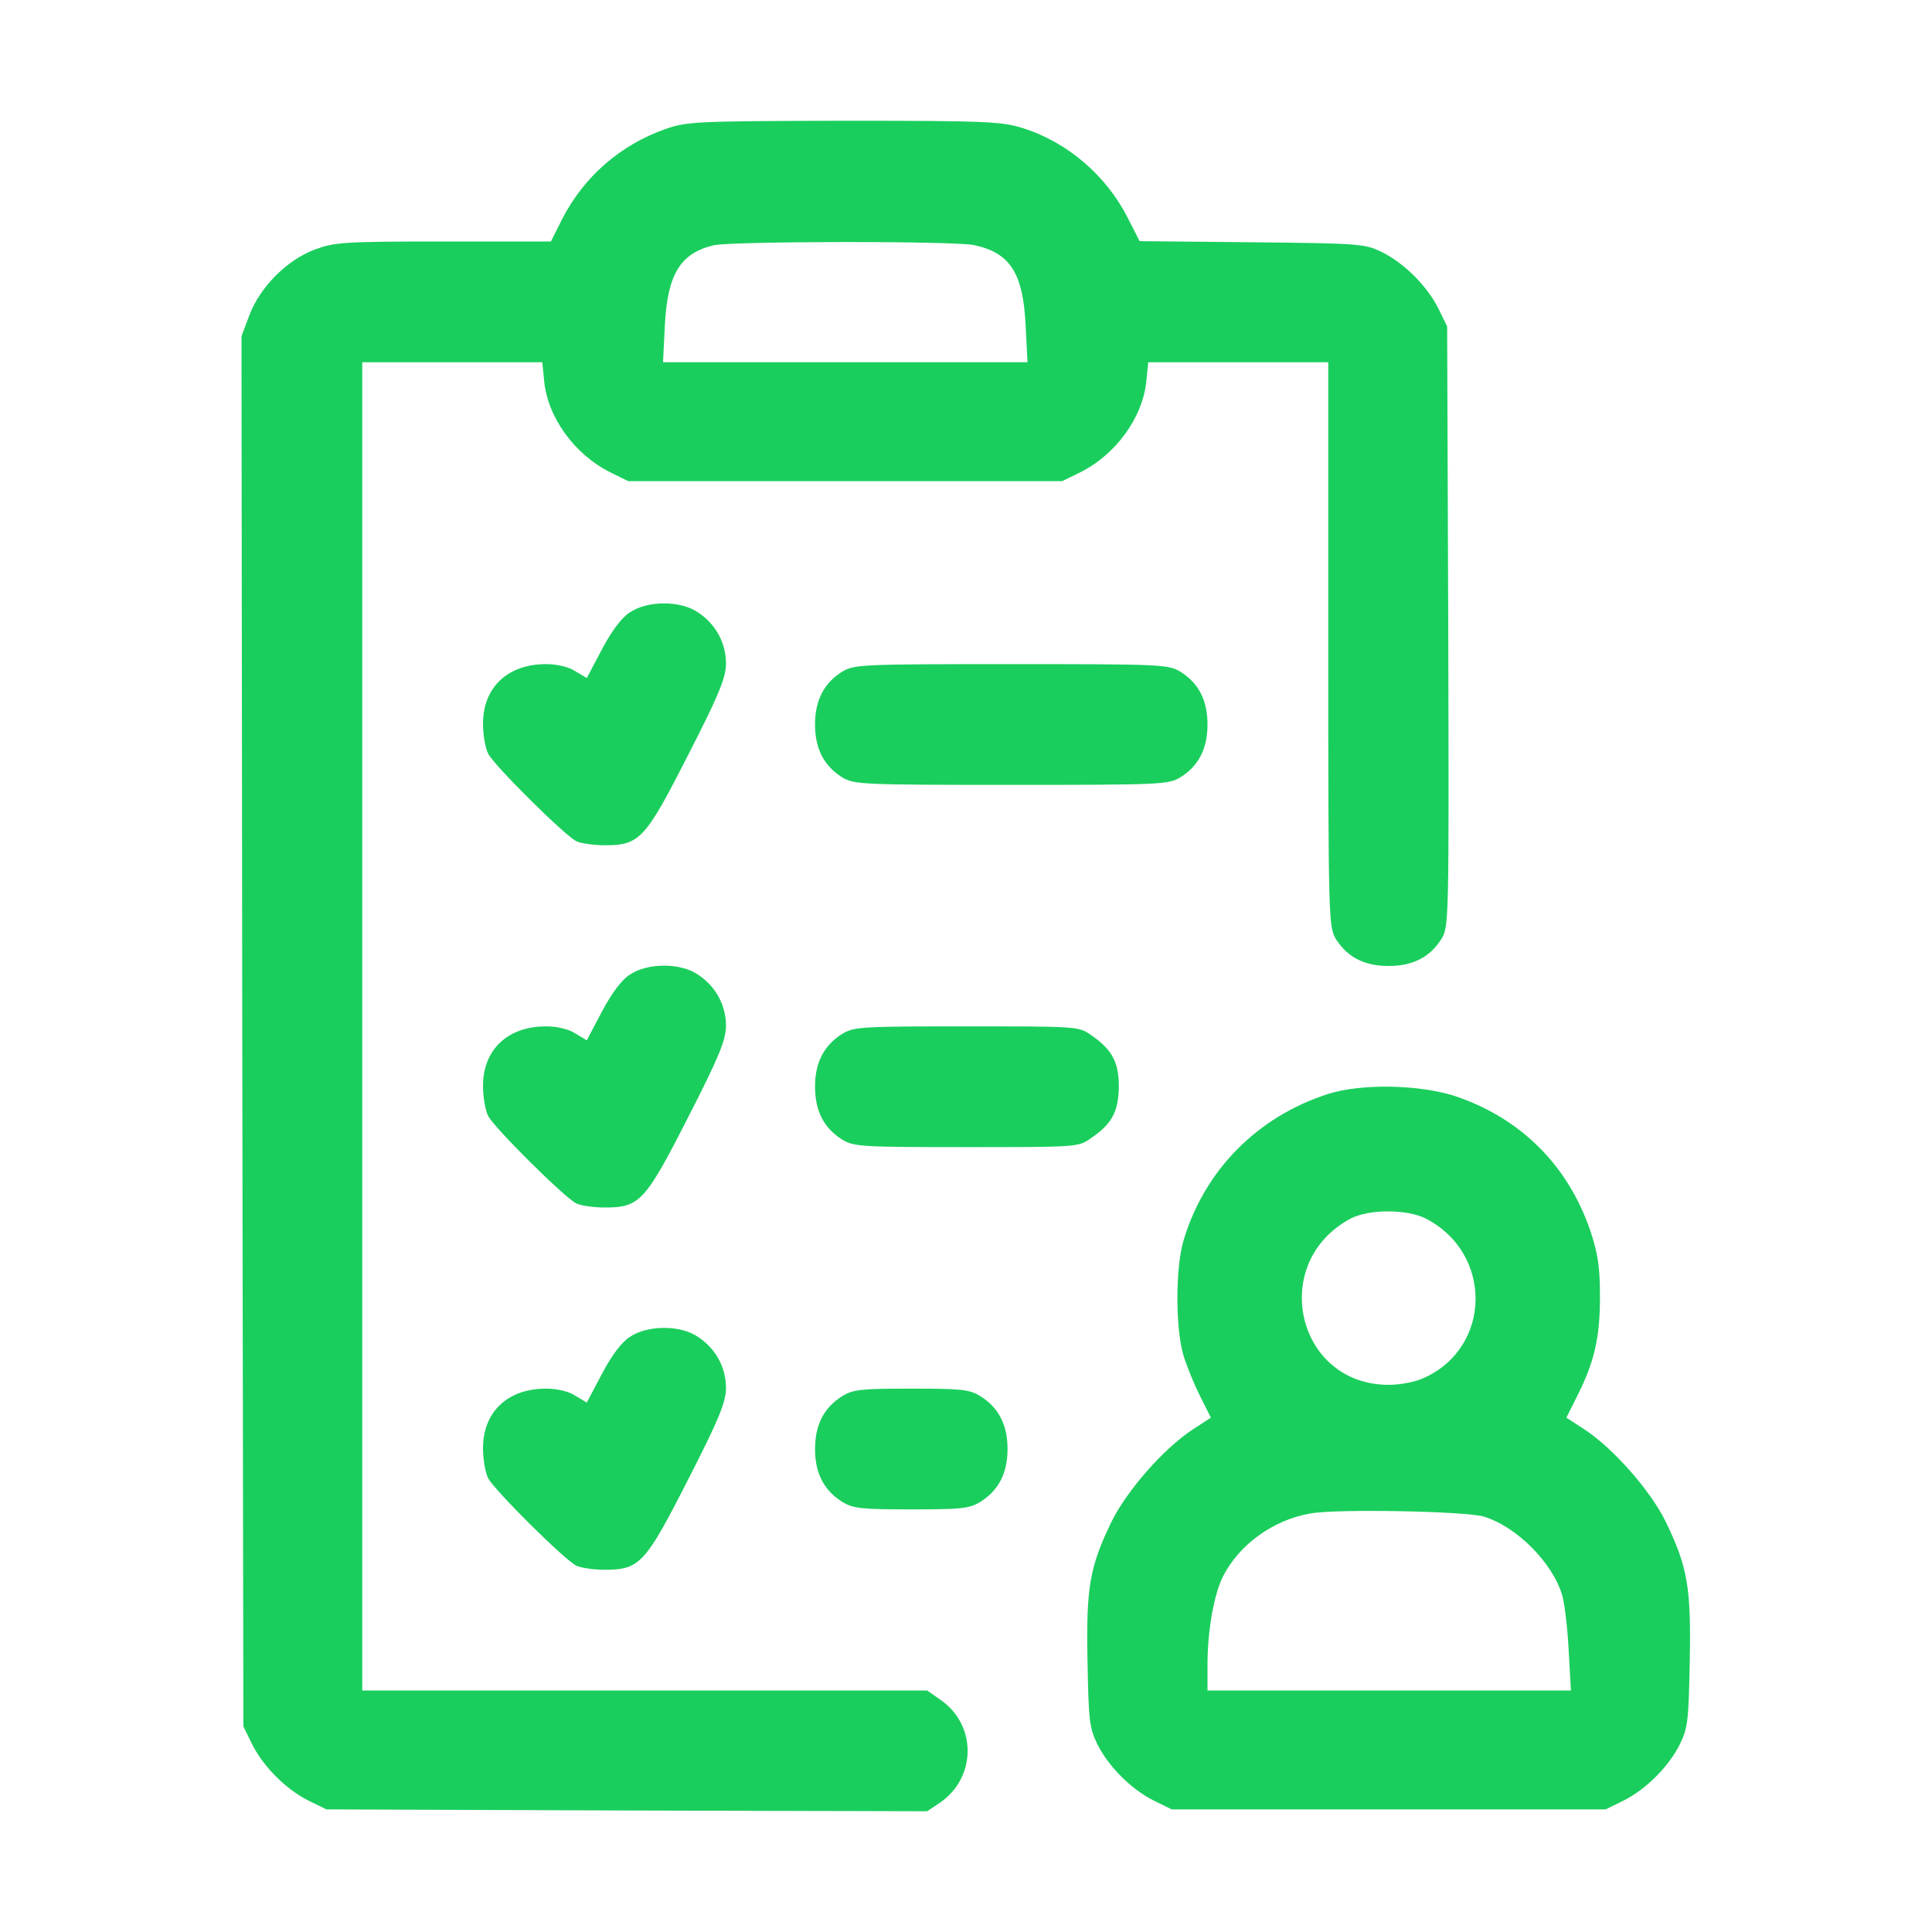
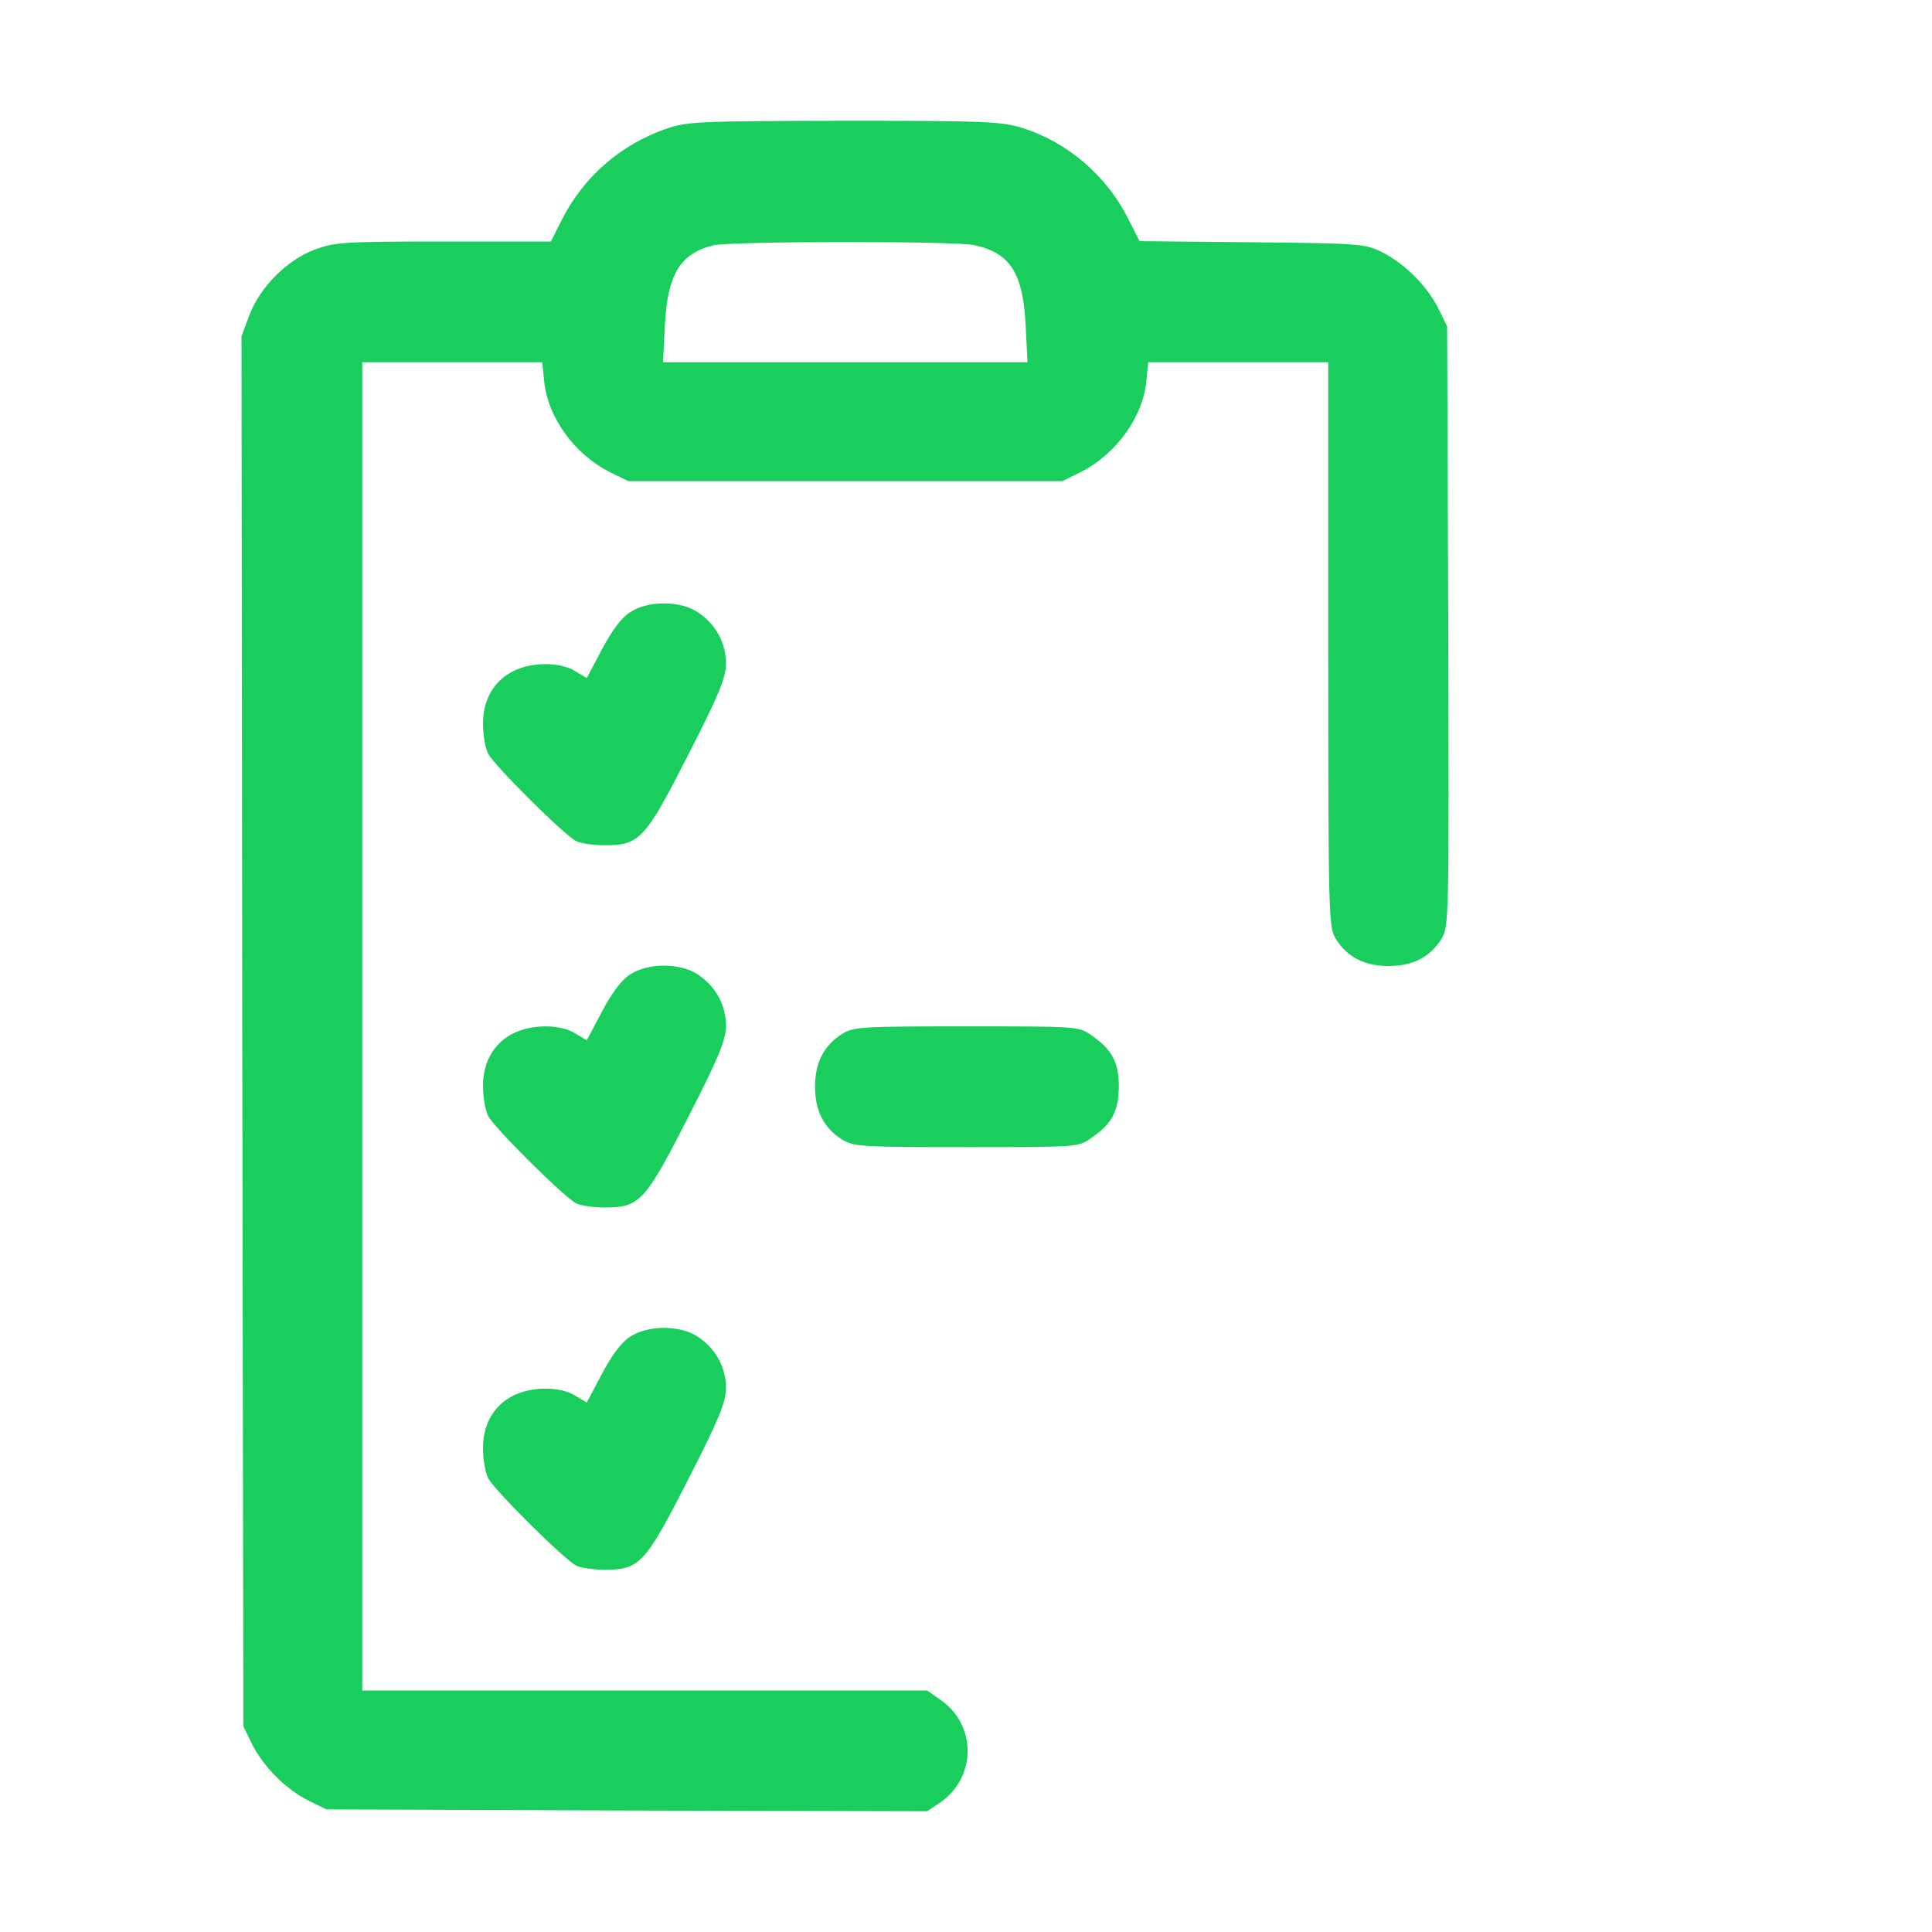
<svg xmlns="http://www.w3.org/2000/svg" width="28" height="28" viewBox="0 0 28 28" fill="none">
  <path d="M9.658 1.865C8.996 2.095 8.46 2.559 8.143 3.183L7.984 3.5H6.426C4.982 3.5 4.851 3.511 4.566 3.615C4.156 3.768 3.768 4.162 3.615 4.566L3.5 4.873L3.511 14.946L3.527 25.02L3.653 25.277C3.817 25.605 4.145 25.933 4.473 26.097L4.73 26.223L9.084 26.239L13.437 26.25L13.617 26.13C14.159 25.763 14.159 24.987 13.617 24.626L13.437 24.5H9.346H5.25V14.875V5.25H6.557H7.859L7.886 5.518C7.935 6.048 8.329 6.59 8.848 6.847L9.105 6.973H12.25H15.395L15.652 6.847C16.171 6.59 16.565 6.048 16.614 5.518L16.641 5.25H17.943H19.25V9.335C19.25 13.322 19.256 13.431 19.359 13.606C19.523 13.869 19.77 14 20.125 14C20.48 14 20.727 13.869 20.891 13.606C21 13.431 21 13.338 20.989 9.078L20.973 4.73L20.847 4.473C20.683 4.145 20.355 3.817 20.027 3.653C19.78 3.533 19.715 3.527 18.14 3.511L16.516 3.495L16.346 3.161C16.034 2.543 15.466 2.056 14.815 1.854C14.509 1.761 14.29 1.75 12.234 1.75C10.117 1.755 9.959 1.761 9.658 1.865ZM14.131 3.555C14.645 3.67 14.826 3.965 14.864 4.709L14.891 5.25H12.25H9.609L9.636 4.709C9.674 3.976 9.86 3.67 10.341 3.555C10.598 3.495 13.869 3.489 14.131 3.555Z" fill="#1ACE5D" />
  <path d="M9.127 8.876C9.007 8.952 8.865 9.144 8.723 9.412L8.504 9.827L8.34 9.729C8.241 9.663 8.072 9.625 7.913 9.625C7.355 9.625 7 9.964 7 10.489C7 10.648 7.033 10.845 7.077 10.927C7.17 11.102 8.176 12.102 8.351 12.19C8.416 12.223 8.602 12.25 8.766 12.25C9.27 12.25 9.352 12.162 9.975 10.938C10.429 10.052 10.516 9.827 10.522 9.62C10.522 9.319 10.374 9.045 10.117 8.876C9.866 8.701 9.384 8.701 9.127 8.876Z" fill="#1ACE5D" />
-   <path d="M12.206 9.734C11.944 9.898 11.812 10.145 11.812 10.5C11.812 10.855 11.944 11.102 12.206 11.266C12.381 11.37 12.485 11.375 14.656 11.375C16.827 11.375 16.931 11.37 17.106 11.266C17.369 11.102 17.5 10.855 17.5 10.5C17.5 10.145 17.369 9.898 17.106 9.734C16.931 9.63 16.827 9.625 14.656 9.625C12.485 9.625 12.381 9.63 12.206 9.734Z" fill="#1ACE5D" />
  <path d="M9.127 14.126C9.007 14.202 8.865 14.394 8.723 14.662L8.504 15.077L8.34 14.979C8.241 14.913 8.072 14.875 7.913 14.875C7.355 14.875 7 15.214 7 15.739C7 15.898 7.033 16.095 7.077 16.177C7.17 16.352 8.176 17.352 8.351 17.44C8.416 17.473 8.602 17.5 8.766 17.5C9.27 17.5 9.352 17.413 9.975 16.188C10.429 15.302 10.516 15.077 10.522 14.87C10.522 14.569 10.374 14.295 10.117 14.126C9.866 13.951 9.384 13.951 9.127 14.126Z" fill="#1ACE5D" />
  <path d="M12.206 14.984C11.944 15.148 11.812 15.395 11.812 15.75C11.812 16.105 11.944 16.352 12.206 16.516C12.376 16.619 12.485 16.625 14.005 16.625C15.597 16.625 15.63 16.625 15.805 16.499C16.116 16.291 16.209 16.111 16.215 15.75C16.215 15.389 16.116 15.209 15.805 14.995C15.63 14.875 15.597 14.875 14.005 14.875C12.485 14.875 12.376 14.88 12.206 14.984Z" fill="#1ACE5D" />
-   <path d="M19.25 15.854C18.222 16.182 17.451 16.964 17.15 17.987C17.035 18.381 17.035 19.244 17.15 19.638C17.199 19.802 17.309 20.07 17.396 20.24L17.549 20.546L17.287 20.716C16.871 20.989 16.335 21.596 16.111 22.05C15.794 22.701 15.739 23.002 15.761 24.079C15.777 24.932 15.788 25.041 15.903 25.277C16.067 25.605 16.395 25.933 16.724 26.097L16.981 26.223H20.125H23.27L23.527 26.097C23.855 25.933 24.183 25.605 24.347 25.277C24.462 25.041 24.473 24.932 24.489 24.079C24.511 23.002 24.456 22.701 24.139 22.05C23.915 21.596 23.379 20.989 22.963 20.716L22.701 20.546L22.854 20.24C23.106 19.742 23.188 19.392 23.188 18.796C23.188 18.364 23.16 18.178 23.051 17.845C22.728 16.893 22.045 16.209 21.093 15.887C20.574 15.717 19.731 15.701 19.25 15.854ZM20.661 17.659C21.634 18.156 21.624 19.518 20.645 19.966C20.519 20.027 20.3 20.07 20.125 20.07C18.785 20.07 18.381 18.293 19.578 17.659C19.841 17.522 20.388 17.522 20.661 17.659ZM21.503 21.979C21.985 22.127 22.504 22.652 22.641 23.122C22.674 23.231 22.717 23.587 22.734 23.909L22.767 24.5H20.131H17.5V24.128C17.5 23.631 17.593 23.111 17.724 22.848C17.959 22.384 18.452 22.028 18.988 21.935C19.37 21.864 21.246 21.902 21.503 21.979Z" fill="#1ACE5D" />
  <path d="M9.127 19.376C9.007 19.452 8.865 19.644 8.723 19.912L8.504 20.327L8.34 20.229C8.241 20.163 8.072 20.125 7.913 20.125C7.355 20.125 7 20.464 7 20.989C7 21.148 7.033 21.345 7.077 21.427C7.17 21.602 8.176 22.602 8.351 22.69C8.416 22.723 8.602 22.75 8.766 22.75C9.27 22.75 9.352 22.663 9.975 21.438C10.429 20.552 10.516 20.327 10.522 20.119C10.522 19.819 10.374 19.545 10.117 19.376C9.866 19.201 9.384 19.201 9.127 19.376Z" fill="#1ACE5D" />
-   <path d="M12.206 20.234C11.944 20.398 11.812 20.645 11.812 21C11.812 21.355 11.944 21.602 12.206 21.766C12.365 21.864 12.485 21.875 13.207 21.875C13.929 21.875 14.049 21.864 14.208 21.766C14.47 21.602 14.602 21.355 14.602 21C14.602 20.645 14.47 20.398 14.208 20.234C14.049 20.136 13.929 20.125 13.207 20.125C12.485 20.125 12.365 20.136 12.206 20.234Z" fill="#1ACE5D" />
</svg>